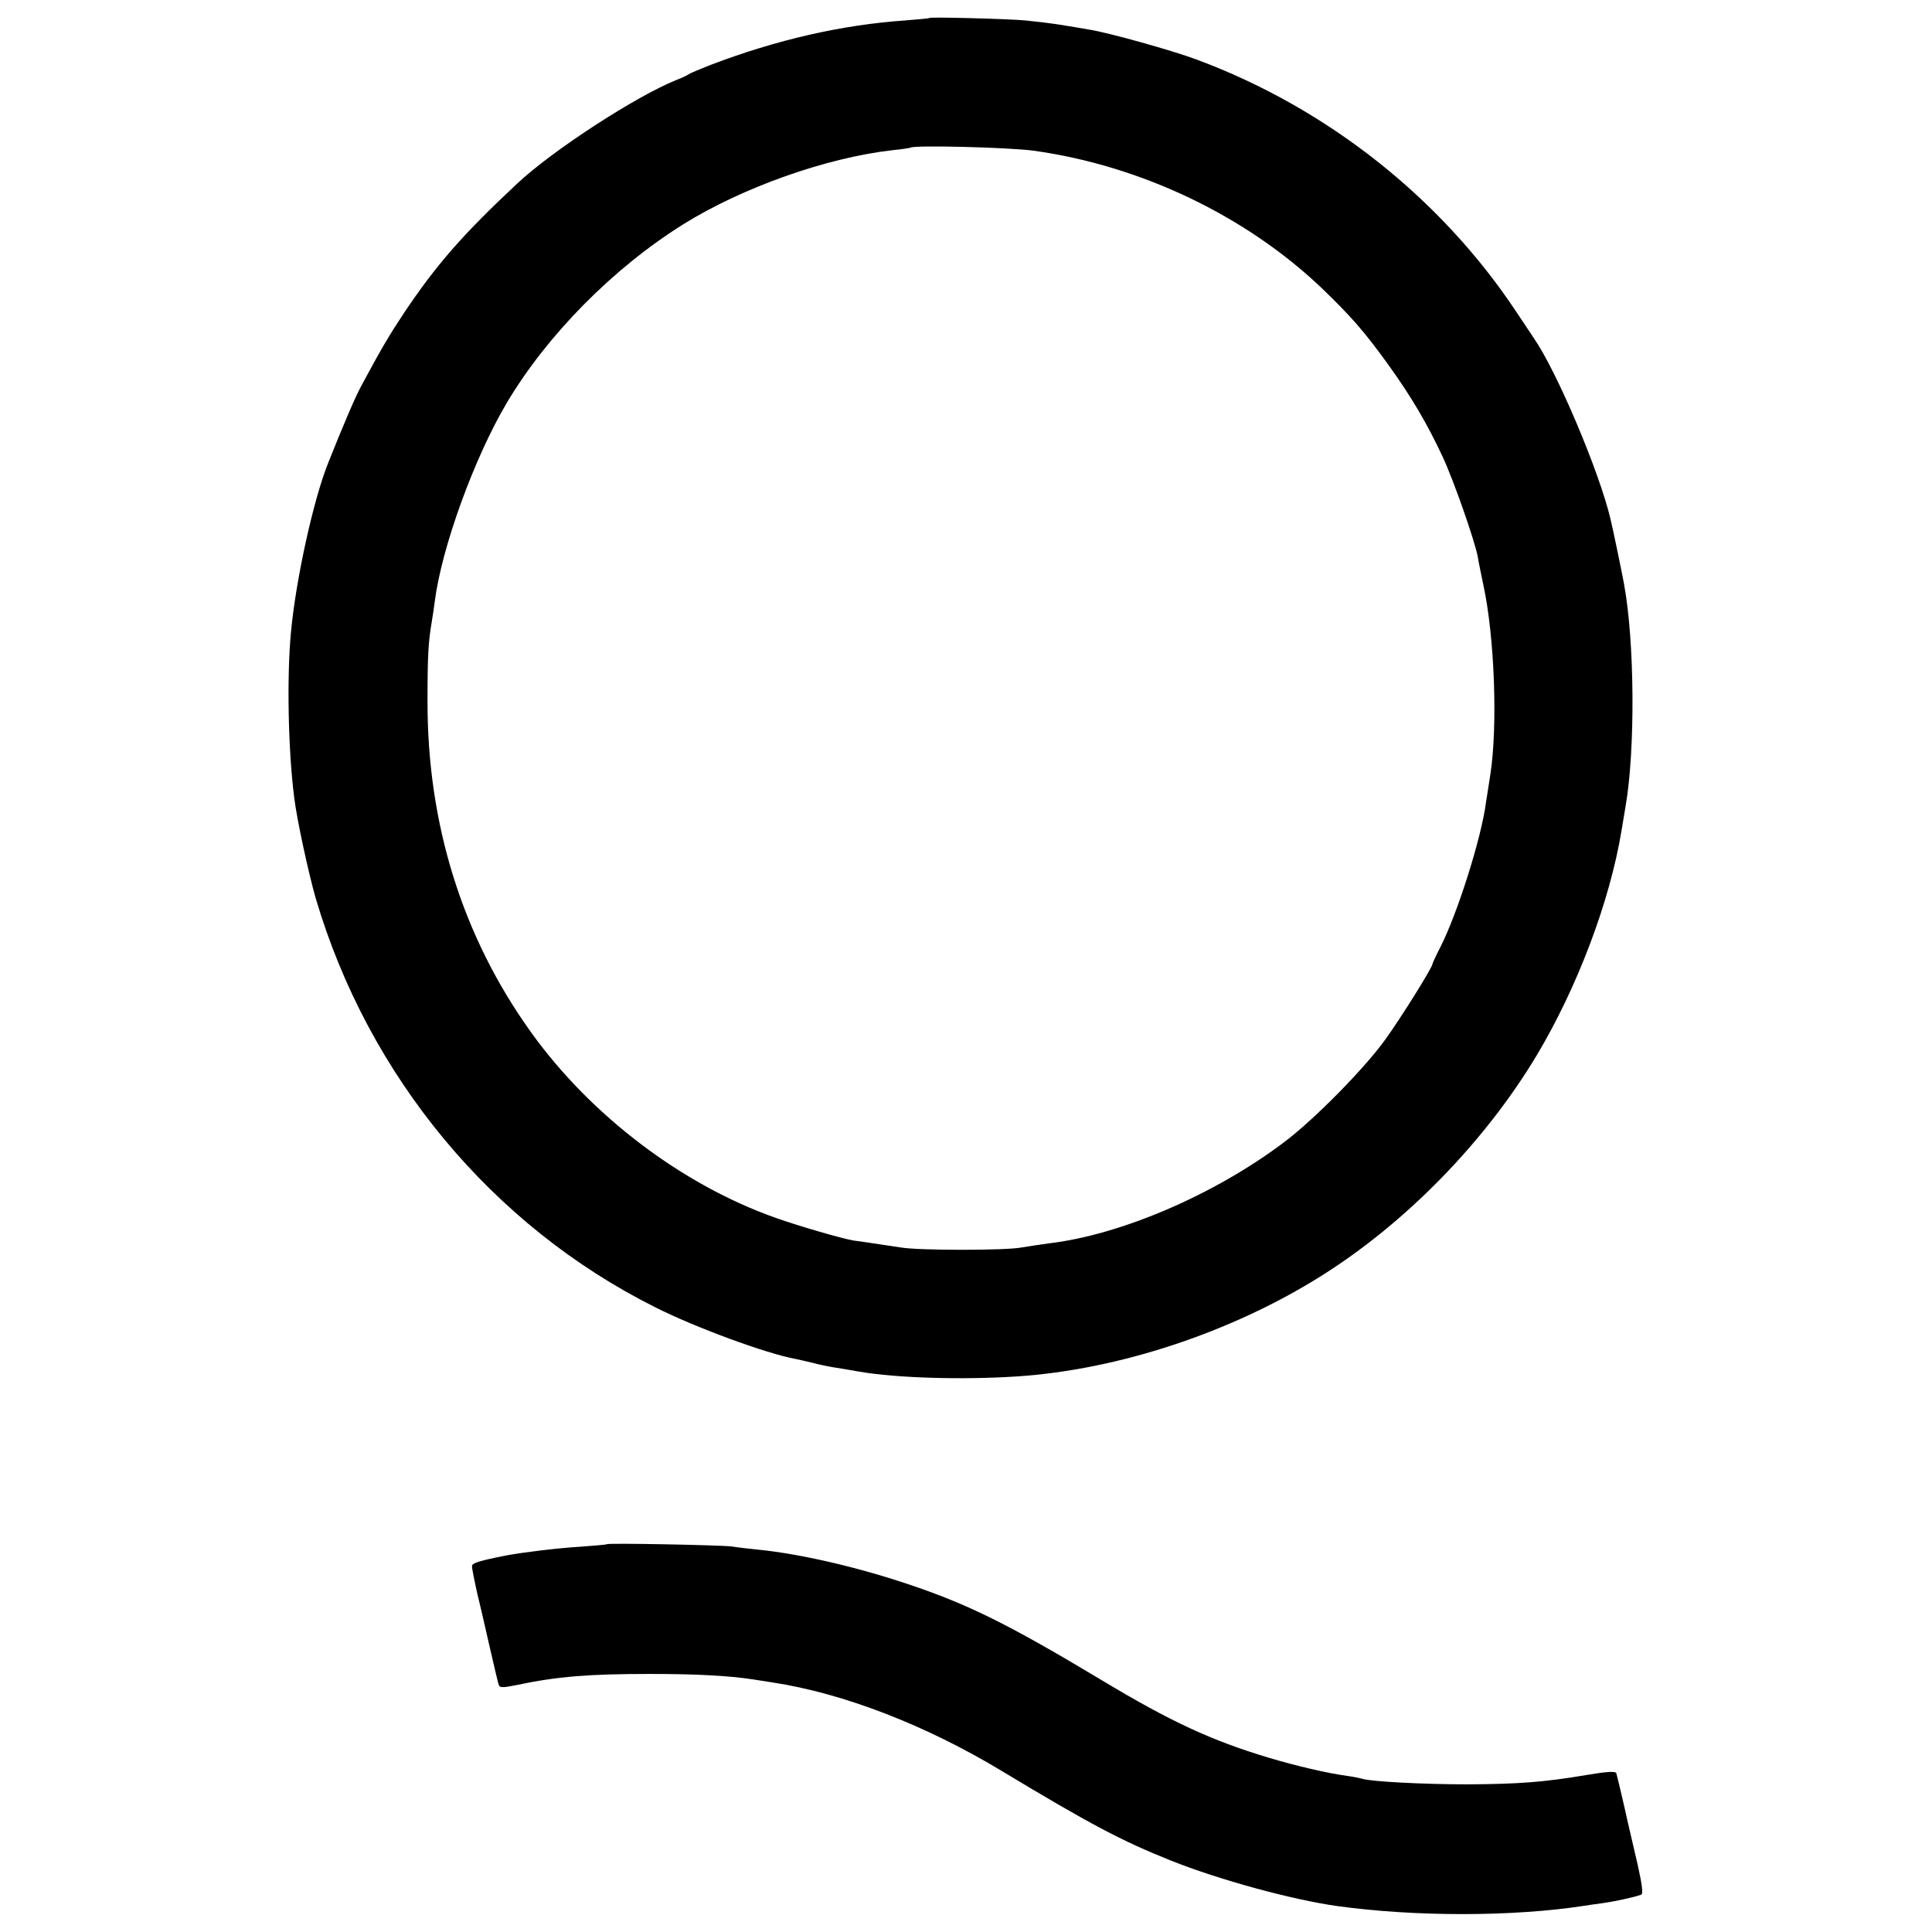
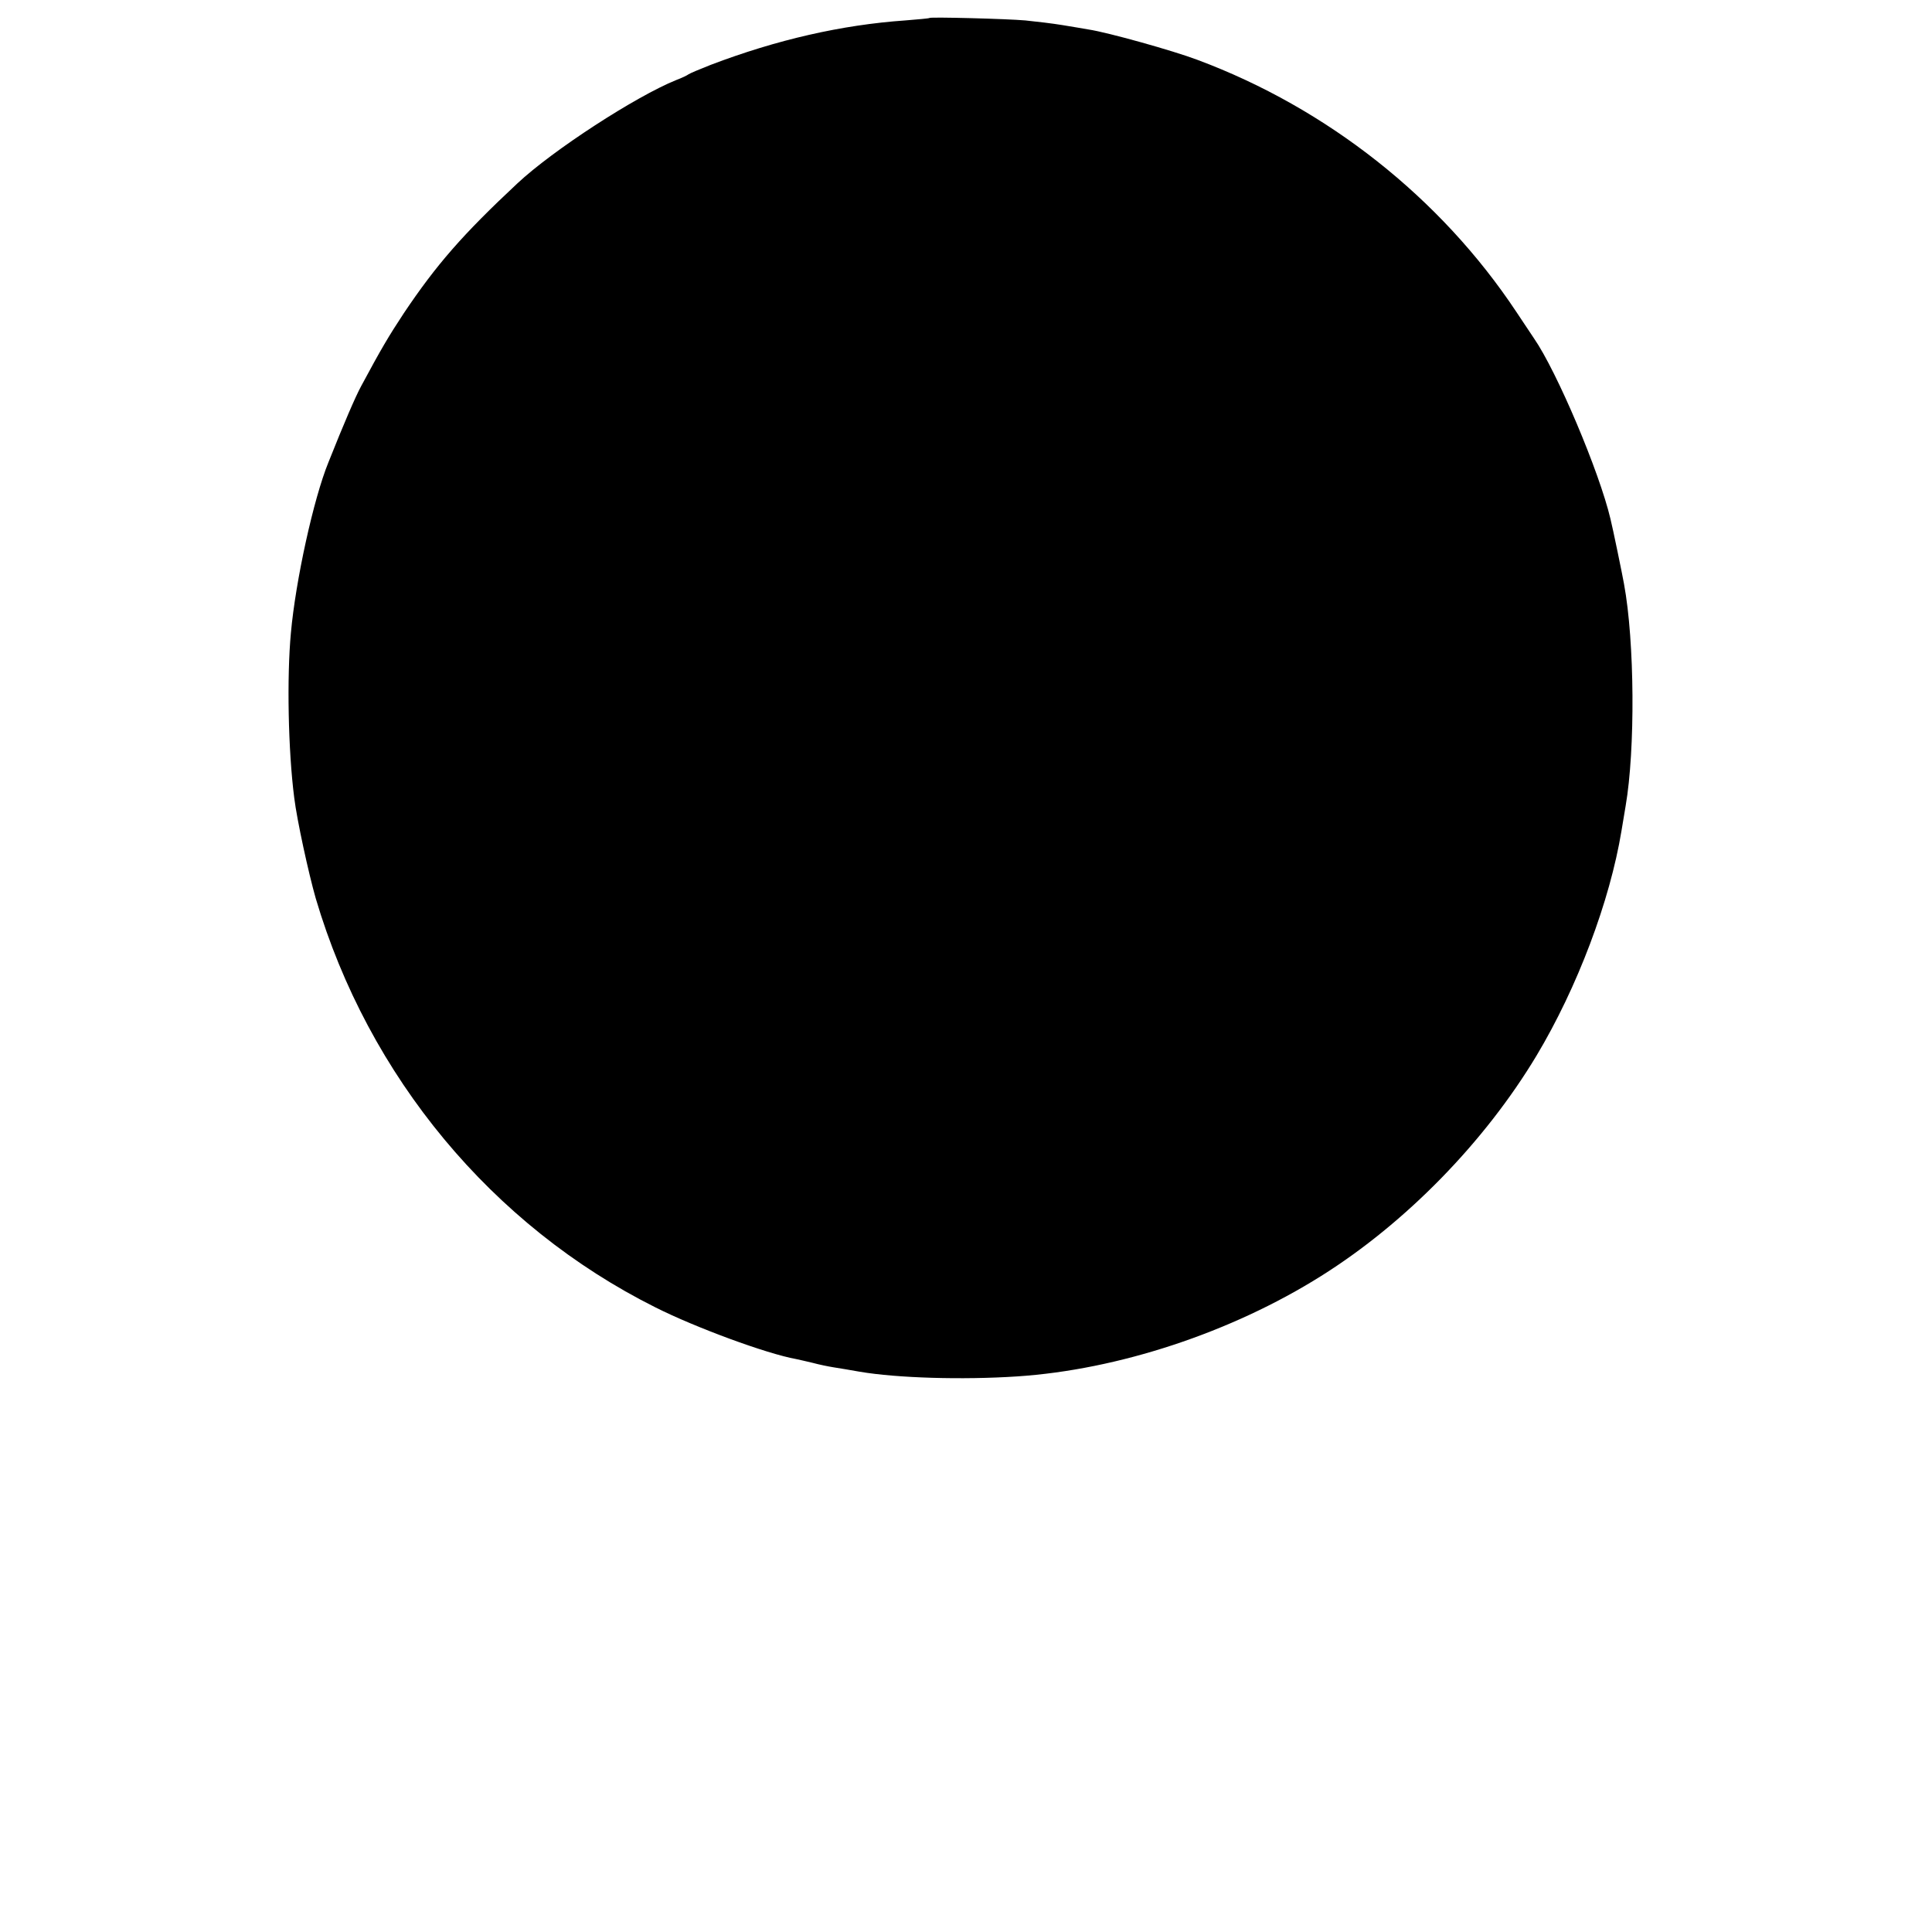
<svg xmlns="http://www.w3.org/2000/svg" version="1.0" width="700pt" height="700pt" viewBox="0 0 700 700" preserveAspectRatio="xMidYMid meet">
  <g transform="translate(0,700) scale(0.1,-0.1)" fill="#000000" stroke="none">
-     <path d="M3368 6935 c-2 -2 -41 -5 -88 -9 -230 -16 -466 -70 -705 -161 -38 -15 -74 -30 -80 -34 -5 -4 -26 -14 -45 -21 -146 -59 -447 -254 -576 -375 -197 -184 -293 -294 -411 -470 -54 -82 -81 -127 -155 -265 -20 -37 -62 -134 -118 -275 -54 -132 -119 -429 -136 -618 -15 -160 -10 -426 12 -597 10 -82 52 -274 78 -365 191 -646 639 -1186 1231 -1482 145 -73 403 -168 509 -187 11 -2 39 -9 61 -14 22 -6 56 -13 75 -16 19 -3 62 -10 95 -16 135 -23 373 -30 570 -17 366 24 776 159 1102 364 306 192 592 485 780 798 148 247 266 560 308 815 3 19 10 60 15 90 35 203 33 595 -6 805 -5 29 -41 204 -49 235 -40 170 -194 534 -277 654 -4 6 -33 49 -64 96 -274 413 -686 738 -1155 913 -90 34 -327 100 -394 110 -16 3 -59 10 -95 16 -36 6 -96 13 -135 17 -69 6 -342 13 -347 9z m377 -481 c389 -54 769 -236 1044 -498 106 -102 155 -158 240 -276 84 -116 143 -217 198 -335 41 -88 116 -304 127 -361 2 -16 12 -61 20 -101 41 -187 53 -511 26 -688 -6 -38 -13 -85 -16 -102 -16 -127 -103 -402 -165 -524 -16 -31 -29 -59 -29 -62 0 -12 -114 -195 -172 -275 -75 -104 -257 -289 -365 -370 -250 -189 -590 -336 -853 -367 -30 -4 -75 -11 -100 -15 -57 -11 -369 -11 -435 0 -27 4 -72 11 -100 15 -27 4 -59 9 -70 10 -40 6 -202 53 -286 83 -339 120 -669 371 -885 672 -249 347 -376 755 -375 1200 0 165 3 214 15 285 3 17 8 50 11 74 24 193 142 520 261 721 146 246 385 488 639 647 215 134 520 242 760 269 33 3 62 8 64 9 10 10 360 1 446 -11z" />
-     <path d="M2198 1405 c-2 -2 -44 -5 -95 -9 -83 -5 -205 -20 -265 -31 -102 -20 -128 -28 -128 -40 0 -7 9 -53 20 -102 12 -48 32 -137 46 -198 14 -60 27 -117 30 -126 4 -15 11 -15 67 -4 146 31 262 40 482 40 165 0 284 -6 375 -20 19 -3 51 -8 70 -11 256 -39 556 -155 832 -322 317 -191 432 -252 610 -323 175 -70 439 -142 603 -165 282 -39 636 -39 895 1 14 2 45 7 70 10 41 6 107 20 136 30 8 2 4 35 -12 107 -13 57 -36 153 -49 213 -14 61 -27 115 -29 121 -3 7 -37 5 -107 -7 -154 -26 -245 -33 -434 -34 -156 0 -349 10 -378 20 -7 2 -30 7 -52 10 -75 10 -190 37 -290 67 -206 62 -353 130 -601 279 -338 203 -485 276 -703 349 -187 63 -393 110 -541 125 -30 3 -75 8 -100 12 -45 5 -447 13 -452 8z" />
+     <path d="M3368 6935 c-2 -2 -41 -5 -88 -9 -230 -16 -466 -70 -705 -161 -38 -15 -74 -30 -80 -34 -5 -4 -26 -14 -45 -21 -146 -59 -447 -254 -576 -375 -197 -184 -293 -294 -411 -470 -54 -82 -81 -127 -155 -265 -20 -37 -62 -134 -118 -275 -54 -132 -119 -429 -136 -618 -15 -160 -10 -426 12 -597 10 -82 52 -274 78 -365 191 -646 639 -1186 1231 -1482 145 -73 403 -168 509 -187 11 -2 39 -9 61 -14 22 -6 56 -13 75 -16 19 -3 62 -10 95 -16 135 -23 373 -30 570 -17 366 24 776 159 1102 364 306 192 592 485 780 798 148 247 266 560 308 815 3 19 10 60 15 90 35 203 33 595 -6 805 -5 29 -41 204 -49 235 -40 170 -194 534 -277 654 -4 6 -33 49 -64 96 -274 413 -686 738 -1155 913 -90 34 -327 100 -394 110 -16 3 -59 10 -95 16 -36 6 -96 13 -135 17 -69 6 -342 13 -347 9z m377 -481 z" />
  </g>
</svg>